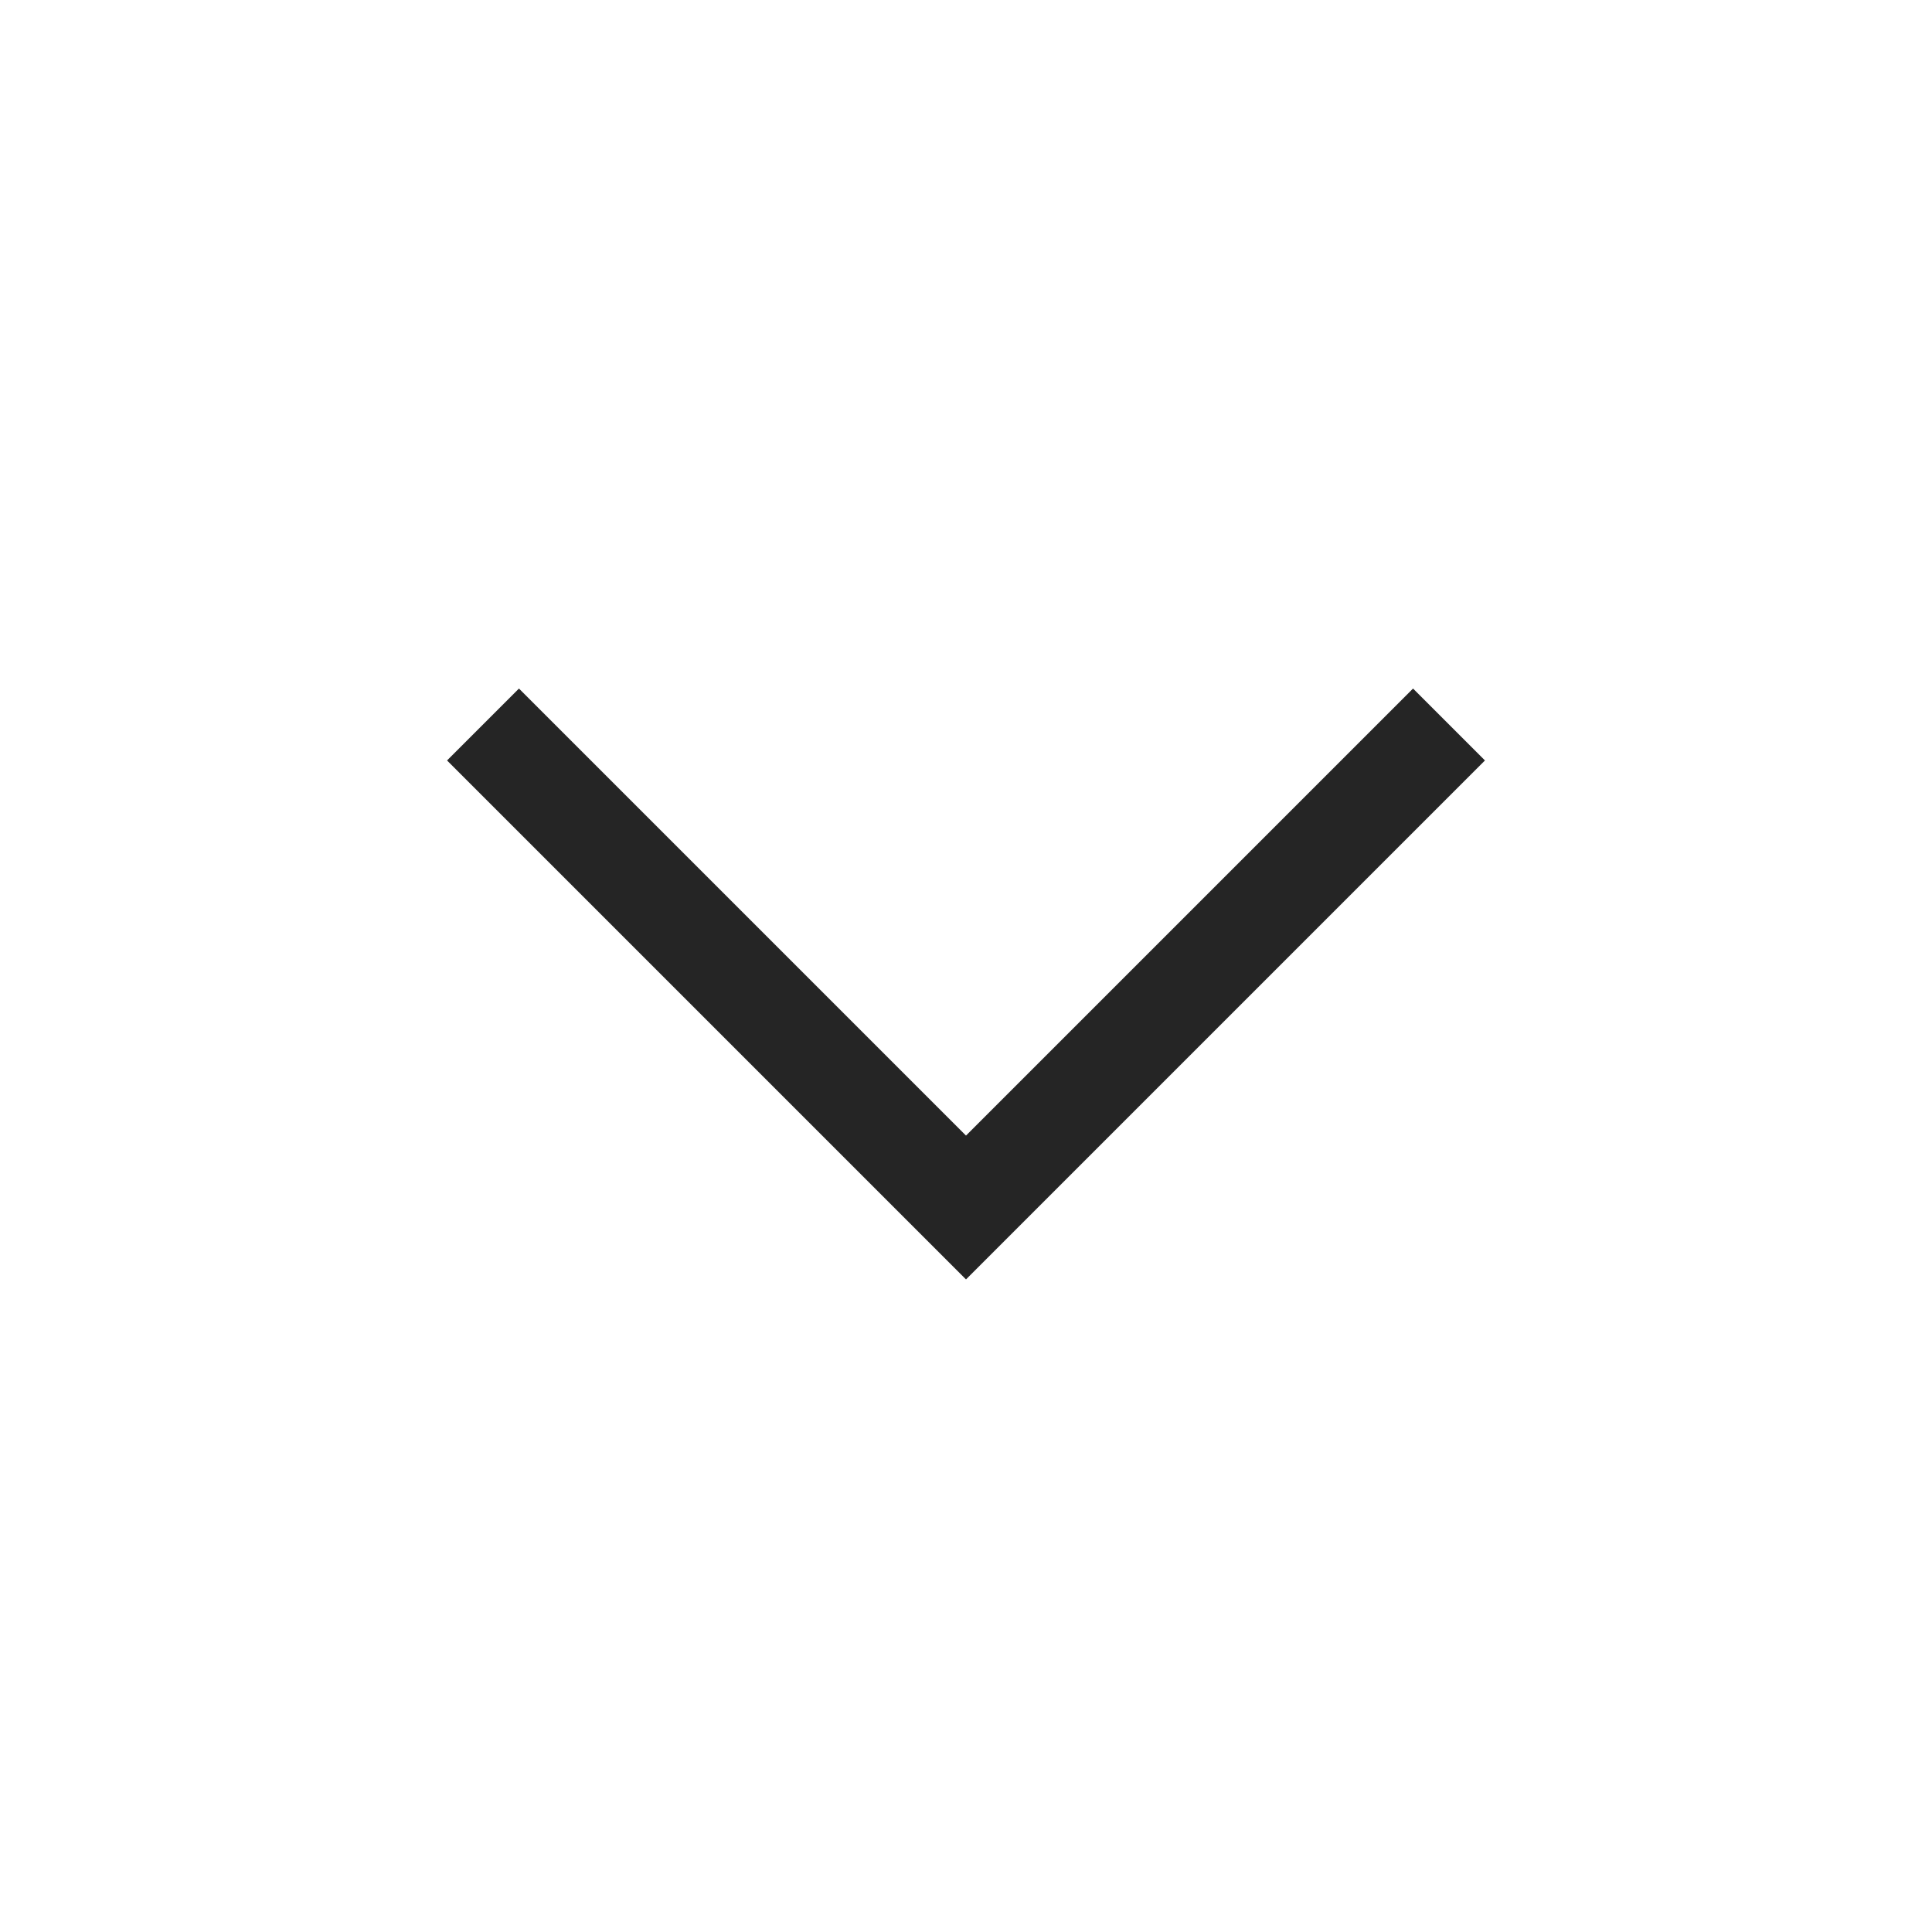
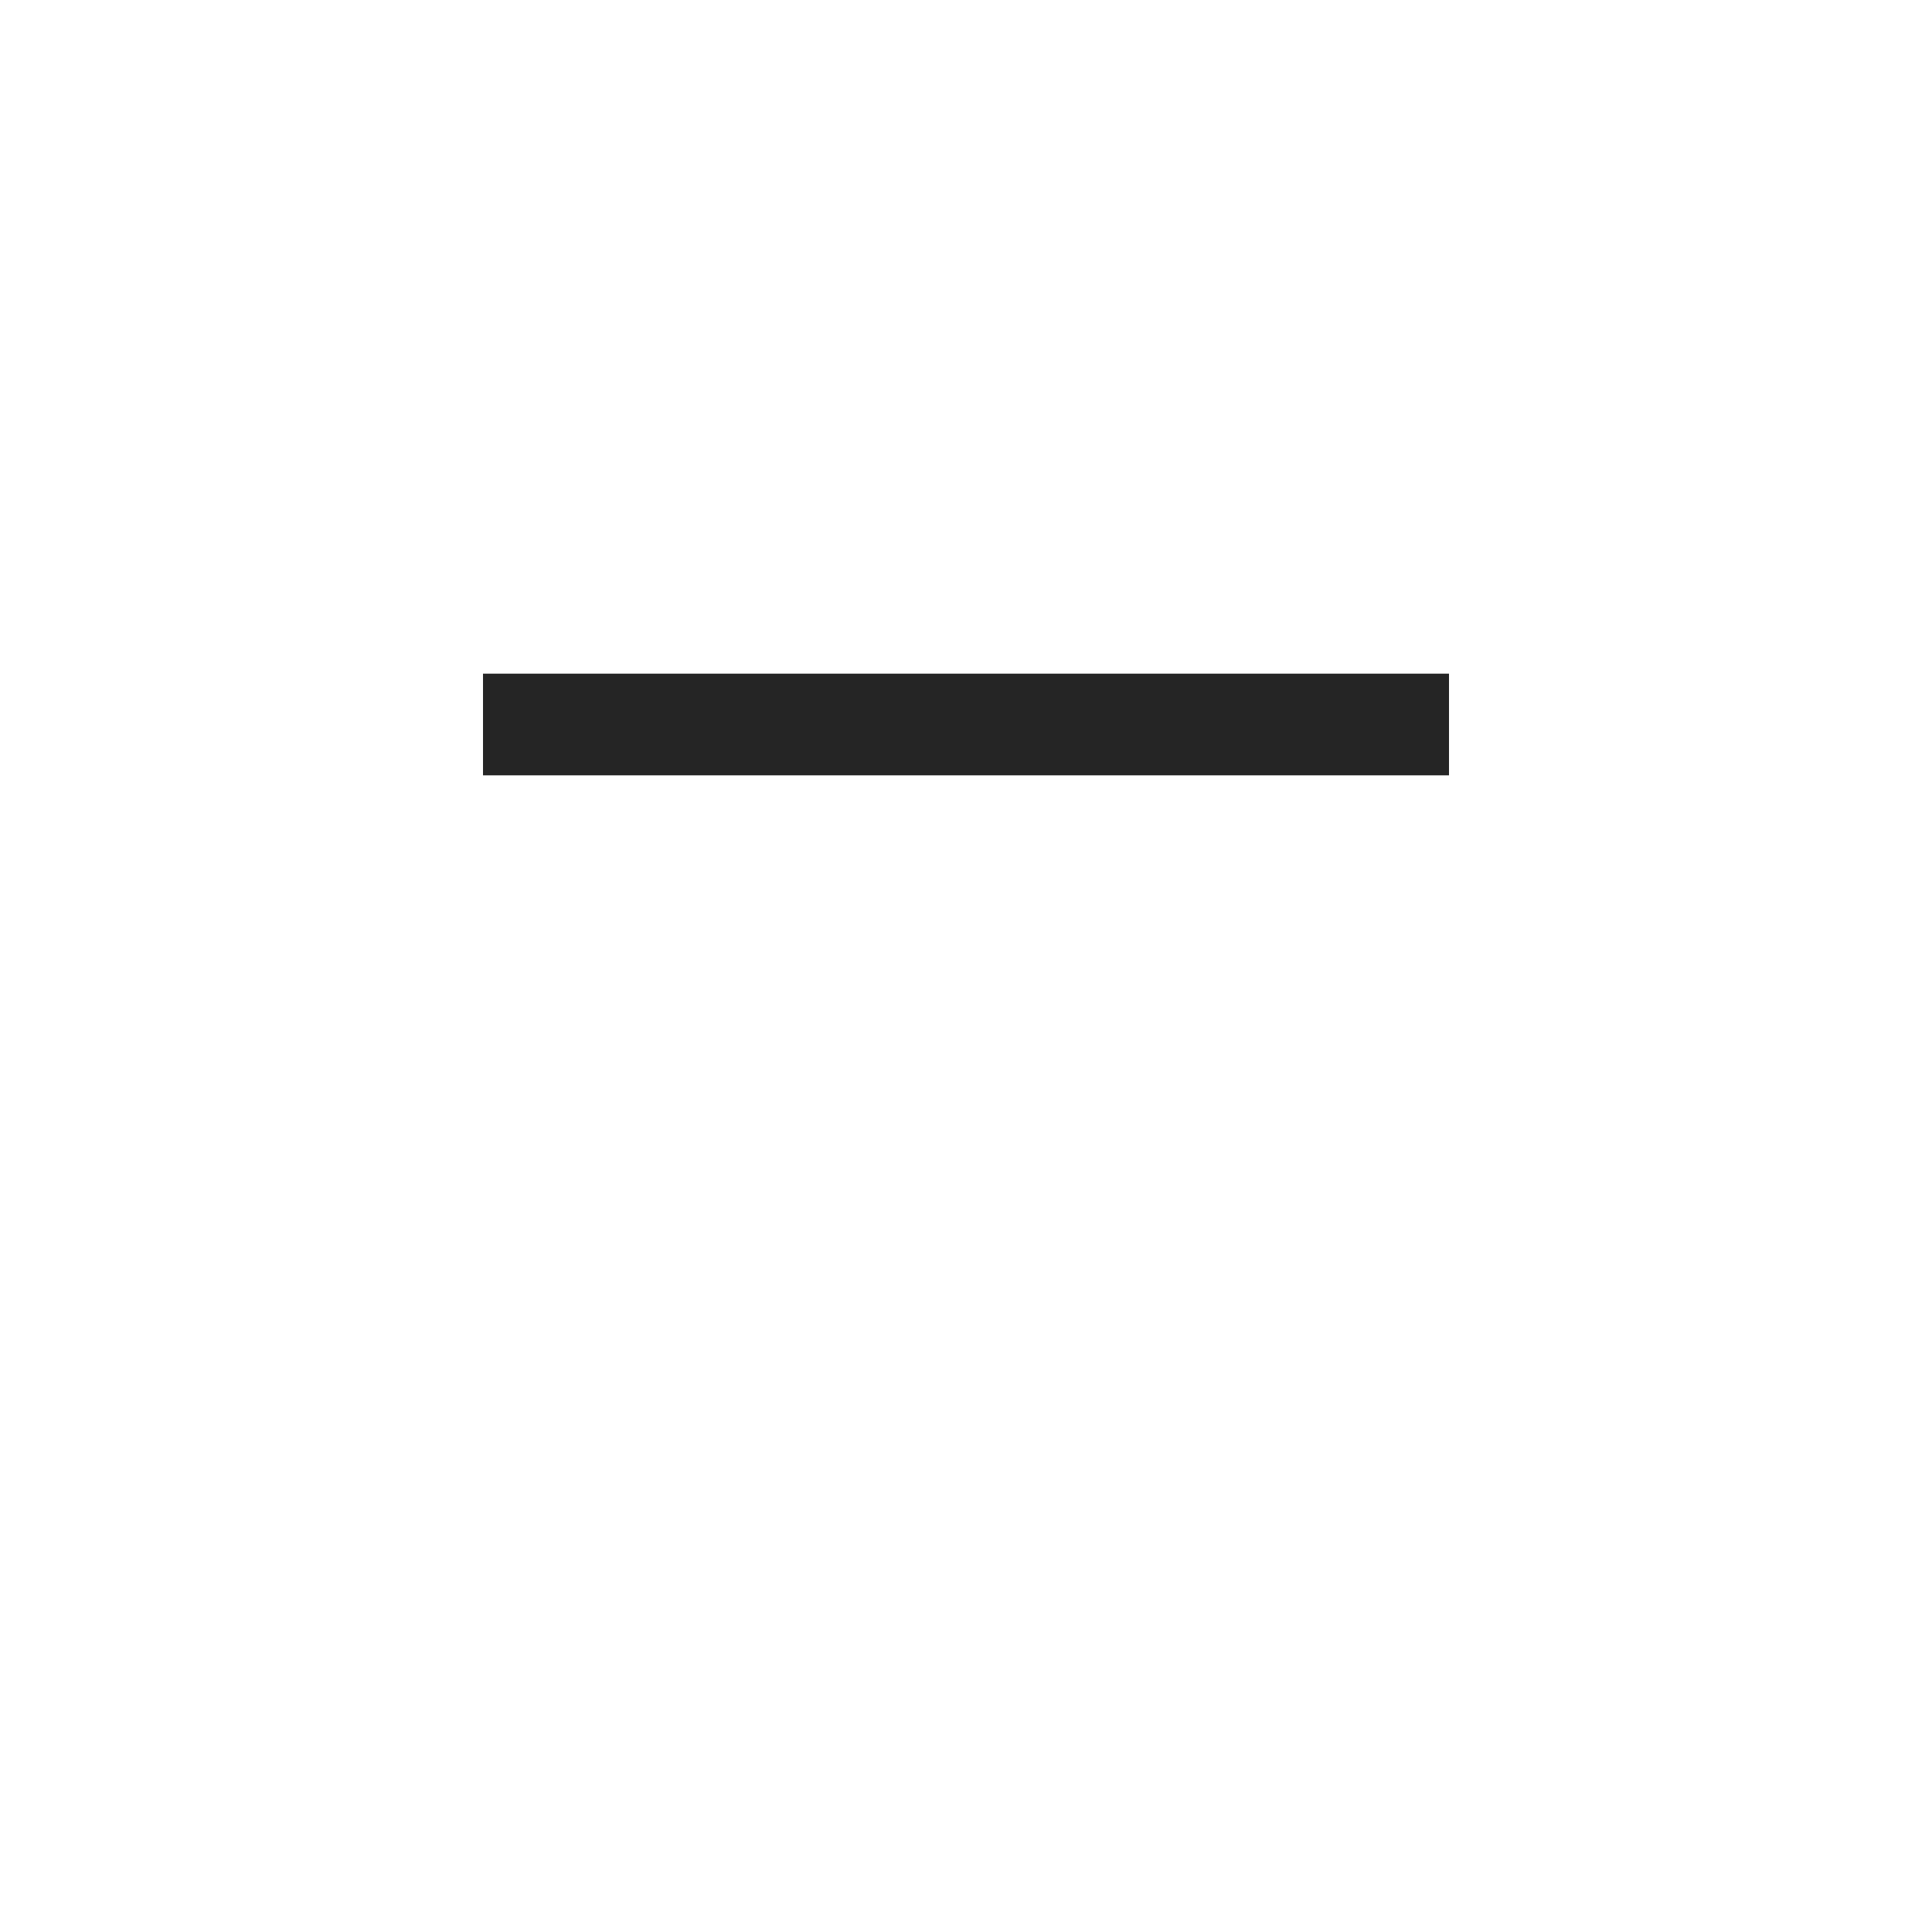
<svg xmlns="http://www.w3.org/2000/svg" width="19" height="19" viewBox="0 0 19 19" fill="none">
  <g id="Expand_down_light">
-     <path id="Vector 9" d="M14.25 7.125L9.5 11.875L4.75 7.125" stroke="#252525" />
+     <path id="Vector 9" d="M14.25 7.125L4.75 7.125" stroke="#252525" />
  </g>
</svg>